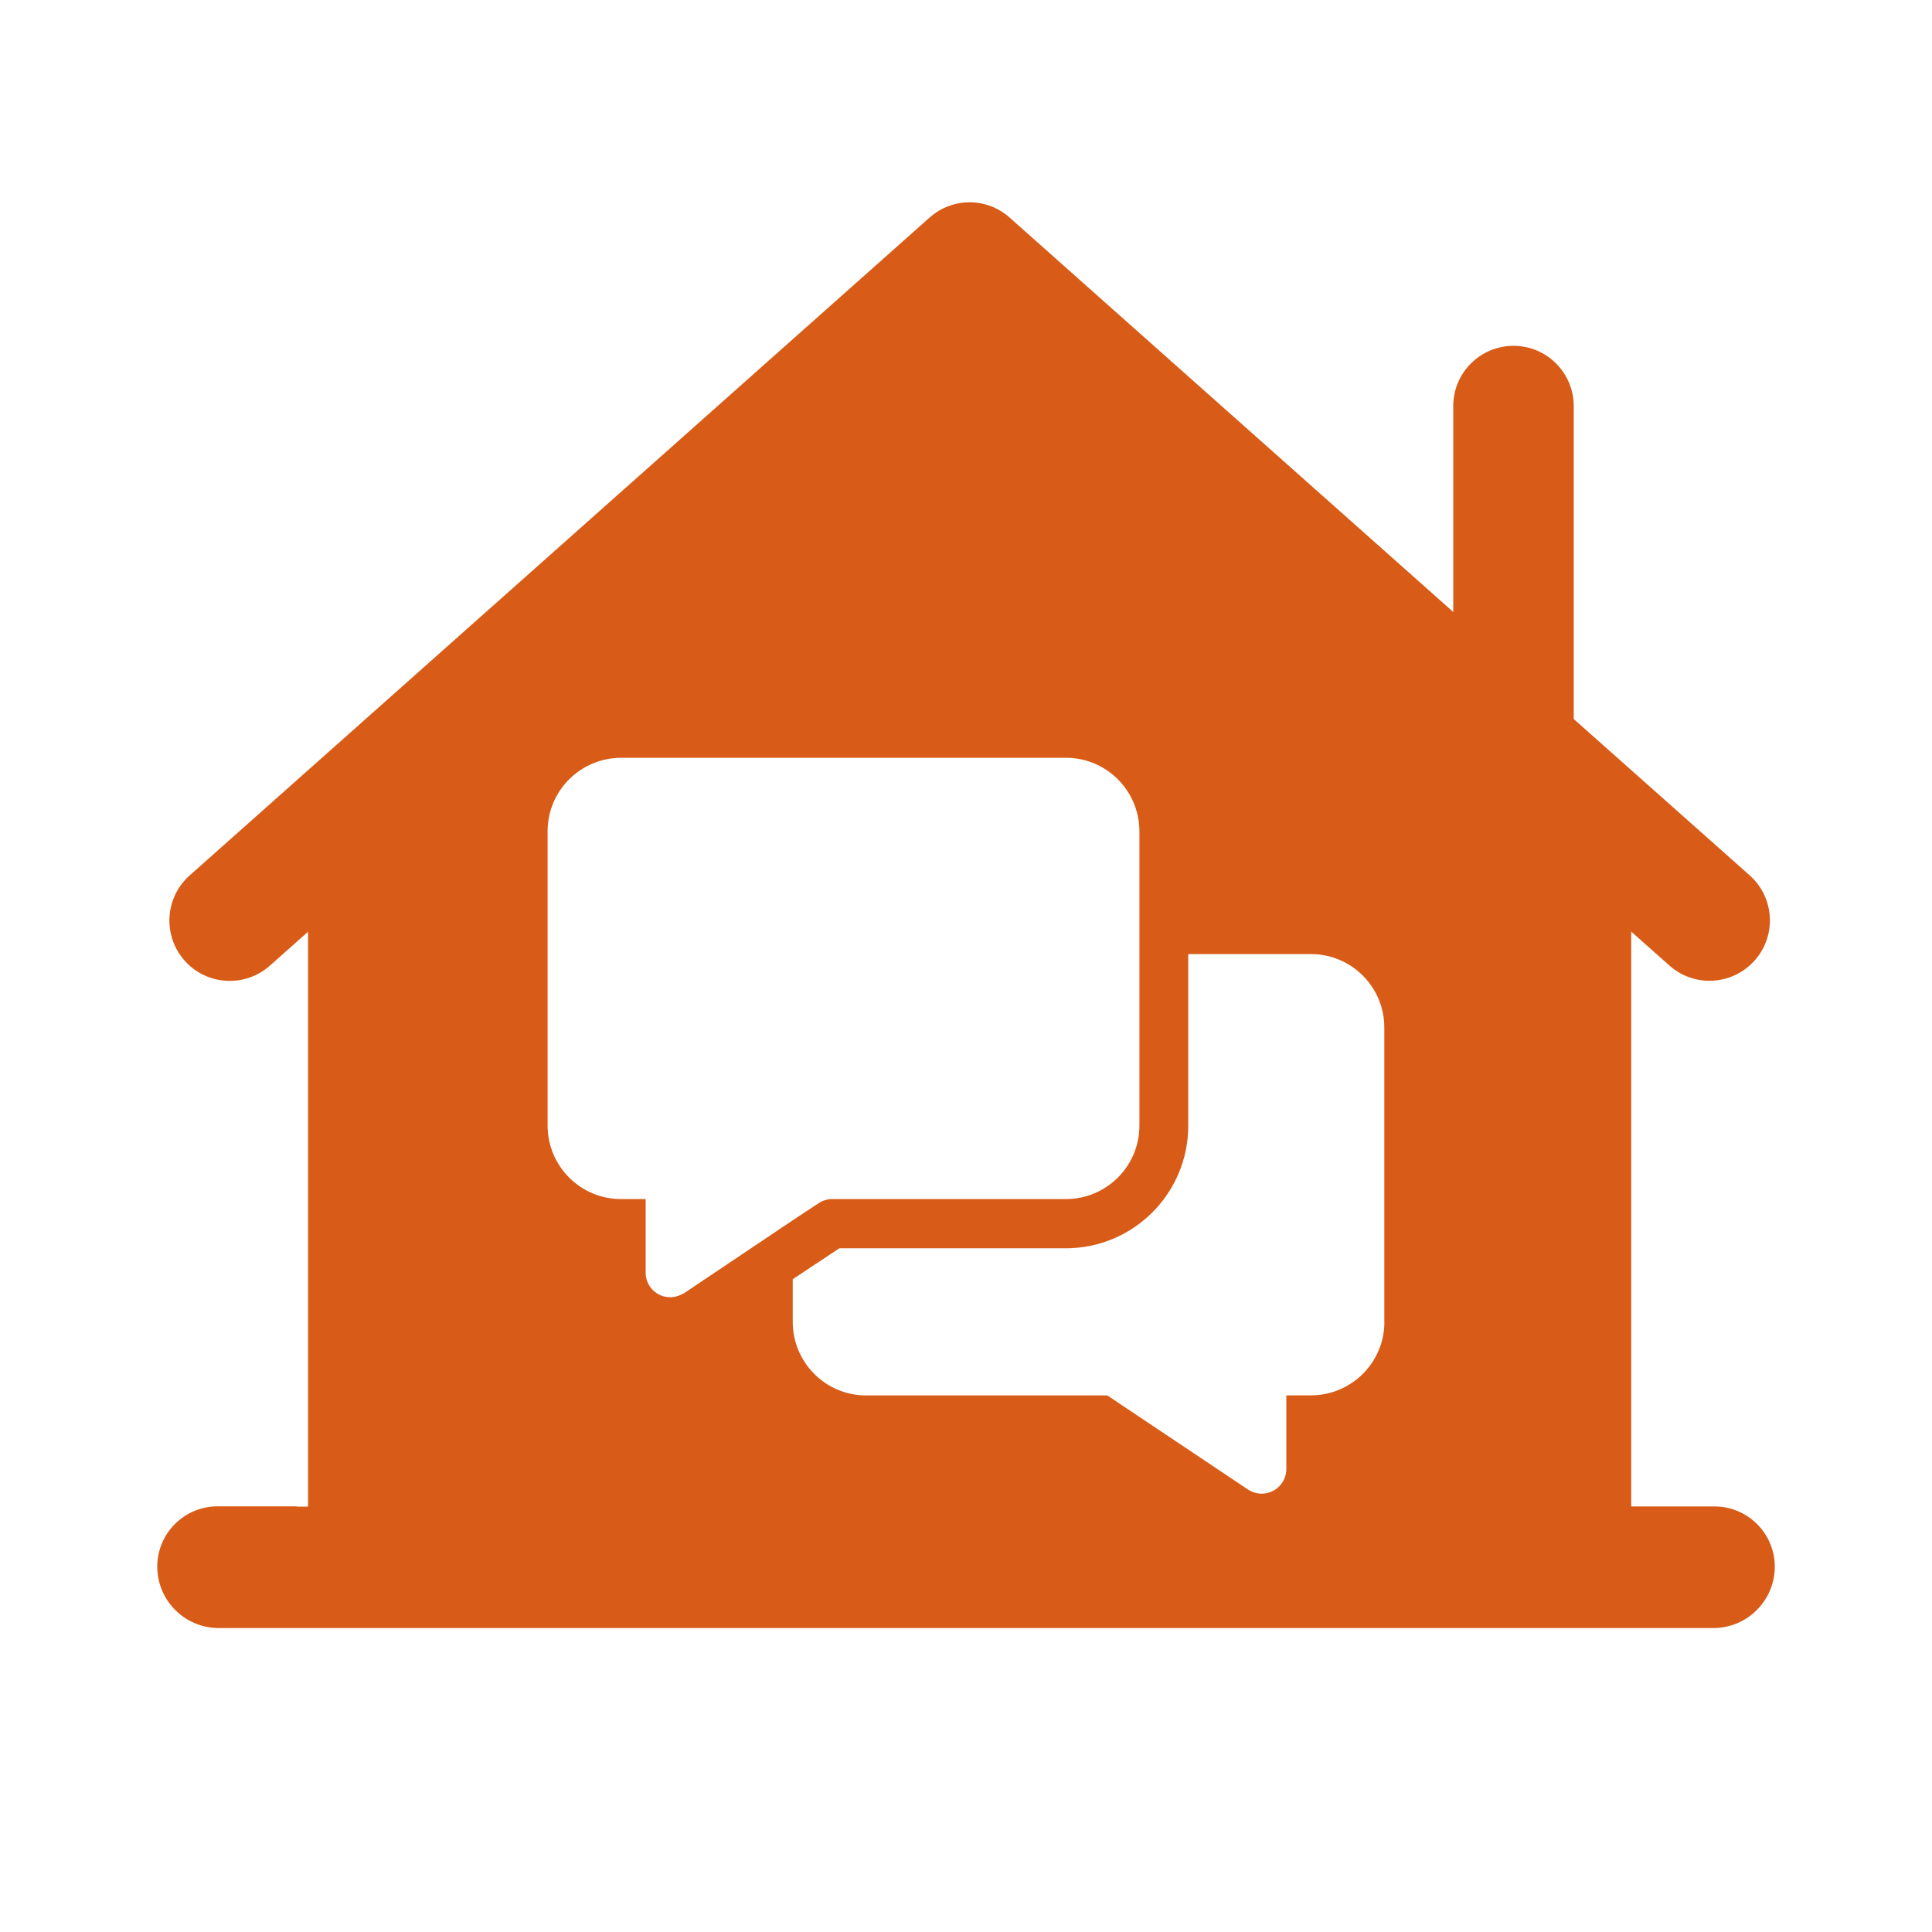
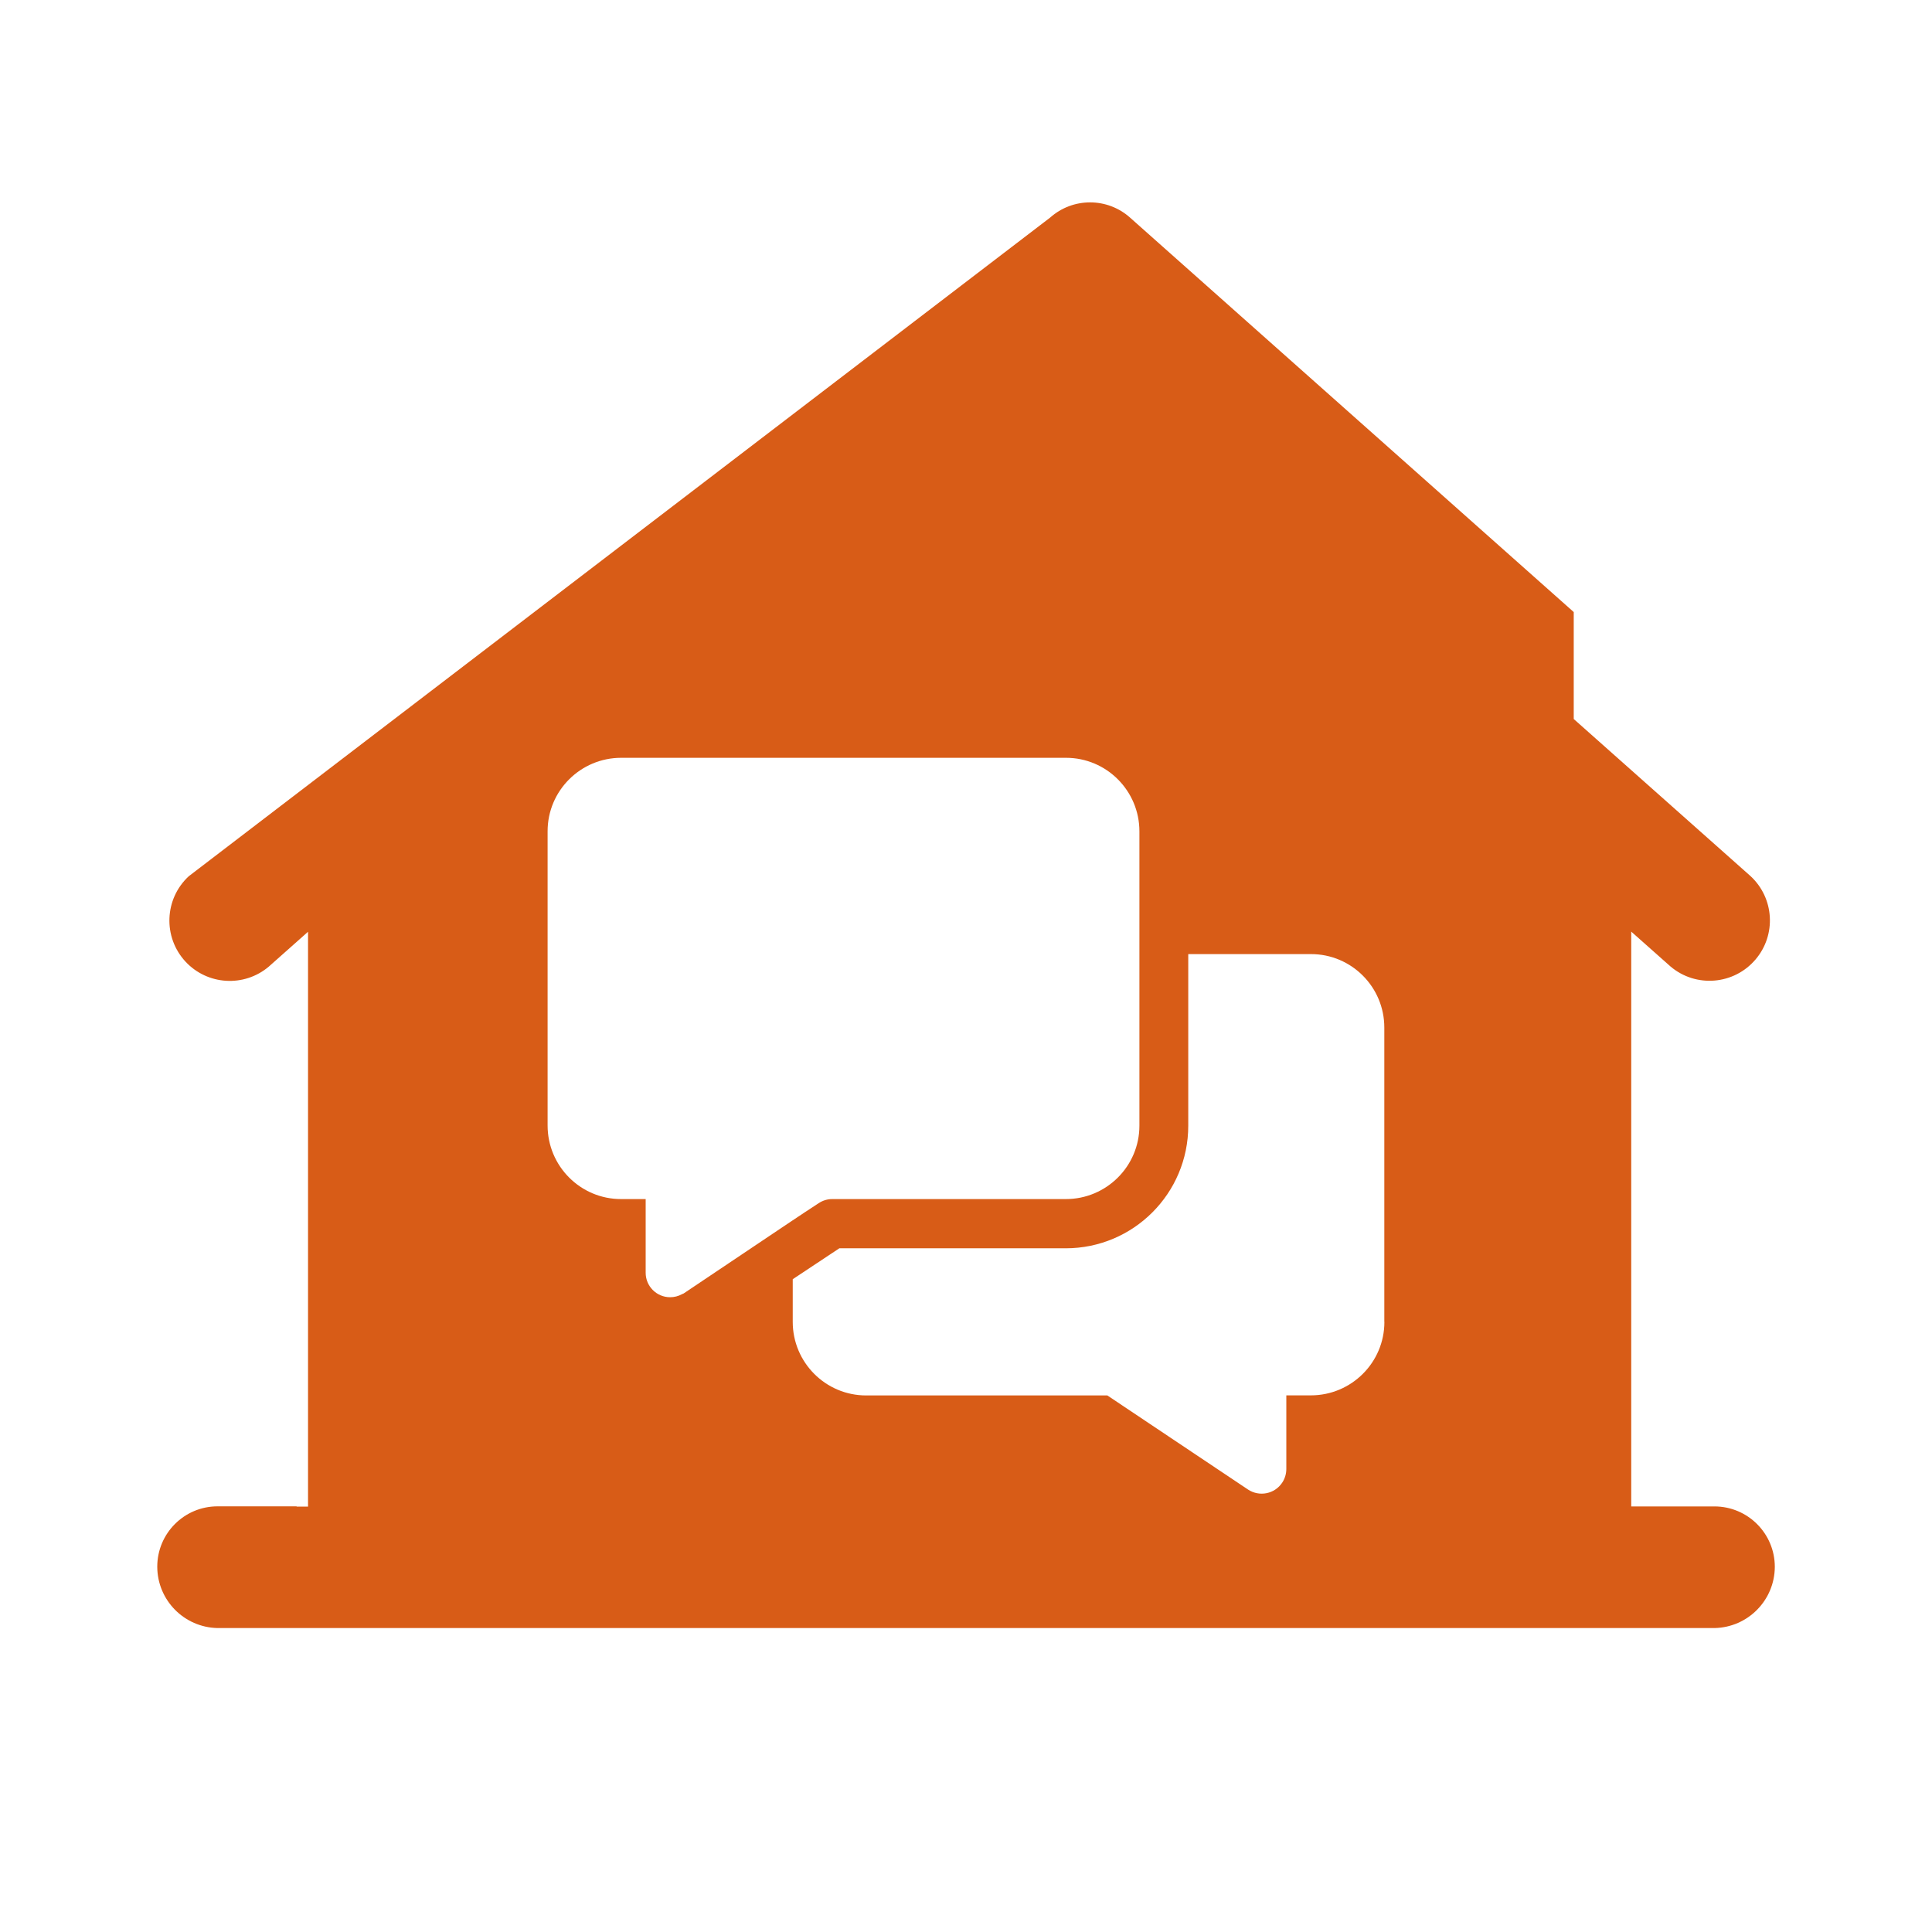
<svg xmlns="http://www.w3.org/2000/svg" id="Layer_1" data-name="Layer 1" width="250" height="250" viewBox="0 0 250 250">
  <defs>
    <style>
      .cls-1 {
        fill: #d85c17;
      }
    </style>
  </defs>
-   <path class="cls-1" d="M221.85,194.93h-10.77v-74.38l5.08,4.51c3.29,2.79,8.22,2.38,11.01-.91,2.71-3.19,2.42-7.95-.66-10.79l-22.87-20.32v-40.49c0-4.31-3.49-7.8-7.79-7.8-4.31,0-7.8,3.49-7.8,7.79h0v26.65l-57.41-51.04c-2.95-2.63-7.4-2.63-10.35,0L24.43,113.38c-3.17,2.93-3.36,7.87-.44,11.04,2.84,3.07,7.6,3.36,10.79.66l5.08-4.51v74.38h-1.48v-.03h-10.23c-4.31,0-7.8,3.5-7.8,7.81v.02c.02,4.32,3.48,7.83,7.8,7.92h193.71c4.32-.09,7.78-3.6,7.8-7.92,0-4.31-3.49-7.81-7.8-7.82ZM88.24,167.47c-.47.26-.99.39-1.53.39-1.75,0-3.17-1.43-3.16-3.18v-9.52h-3.19c-5.25,0-9.5-4.27-9.5-9.52v-38.08c0-5.25,4.27-9.5,9.52-9.5h57.52s.02,0,.04,0c5.25,0,9.5,4.27,9.5,9.52v38.08c0,5.25-4.27,9.5-9.52,9.5h-30.24c-.61,0-1.2.18-1.71.51-3.93,2.58,0-.03-17.47,11.68-.06.06-.19.06-.25.13ZM179.14,171.04v.02c0,5.25-4.27,9.5-9.52,9.5h-3.17v9.52c0,.63-.18,1.24-.53,1.77-.97,1.47-2.95,1.87-4.42.9l-18.21-12.18h-31.21c-5.25,0-9.5-4.27-9.5-9.52v-5.52l6.03-4h29.29c8.76,0,15.86-7.1,15.86-15.86v-22.21h15.88c5.25,0,9.5,4.27,9.49,9.52v38.07Z" />
+   <path class="cls-1" d="M221.85,194.93h-10.77v-74.38l5.08,4.51c3.29,2.79,8.22,2.38,11.01-.91,2.71-3.19,2.42-7.95-.66-10.79l-22.87-20.32v-40.49h0v26.65l-57.41-51.04c-2.95-2.63-7.4-2.63-10.35,0L24.43,113.38c-3.17,2.93-3.36,7.87-.44,11.04,2.84,3.07,7.6,3.36,10.79.66l5.08-4.51v74.38h-1.48v-.03h-10.23c-4.31,0-7.8,3.5-7.8,7.81v.02c.02,4.32,3.48,7.83,7.8,7.92h193.71c4.32-.09,7.78-3.6,7.8-7.92,0-4.31-3.49-7.81-7.8-7.82ZM88.24,167.47c-.47.26-.99.39-1.53.39-1.75,0-3.17-1.43-3.16-3.18v-9.52h-3.19c-5.25,0-9.5-4.27-9.5-9.52v-38.08c0-5.25,4.27-9.5,9.52-9.5h57.52s.02,0,.04,0c5.25,0,9.5,4.27,9.5,9.52v38.08c0,5.25-4.27,9.5-9.52,9.5h-30.24c-.61,0-1.2.18-1.71.51-3.93,2.58,0-.03-17.47,11.68-.06.06-.19.06-.25.13ZM179.14,171.04v.02c0,5.25-4.27,9.5-9.52,9.5h-3.17v9.52c0,.63-.18,1.24-.53,1.77-.97,1.47-2.95,1.87-4.42.9l-18.21-12.18h-31.21c-5.25,0-9.5-4.27-9.5-9.52v-5.52l6.03-4h29.29c8.76,0,15.86-7.1,15.86-15.86v-22.21h15.88c5.25,0,9.5,4.27,9.49,9.52v38.07Z" />
</svg>